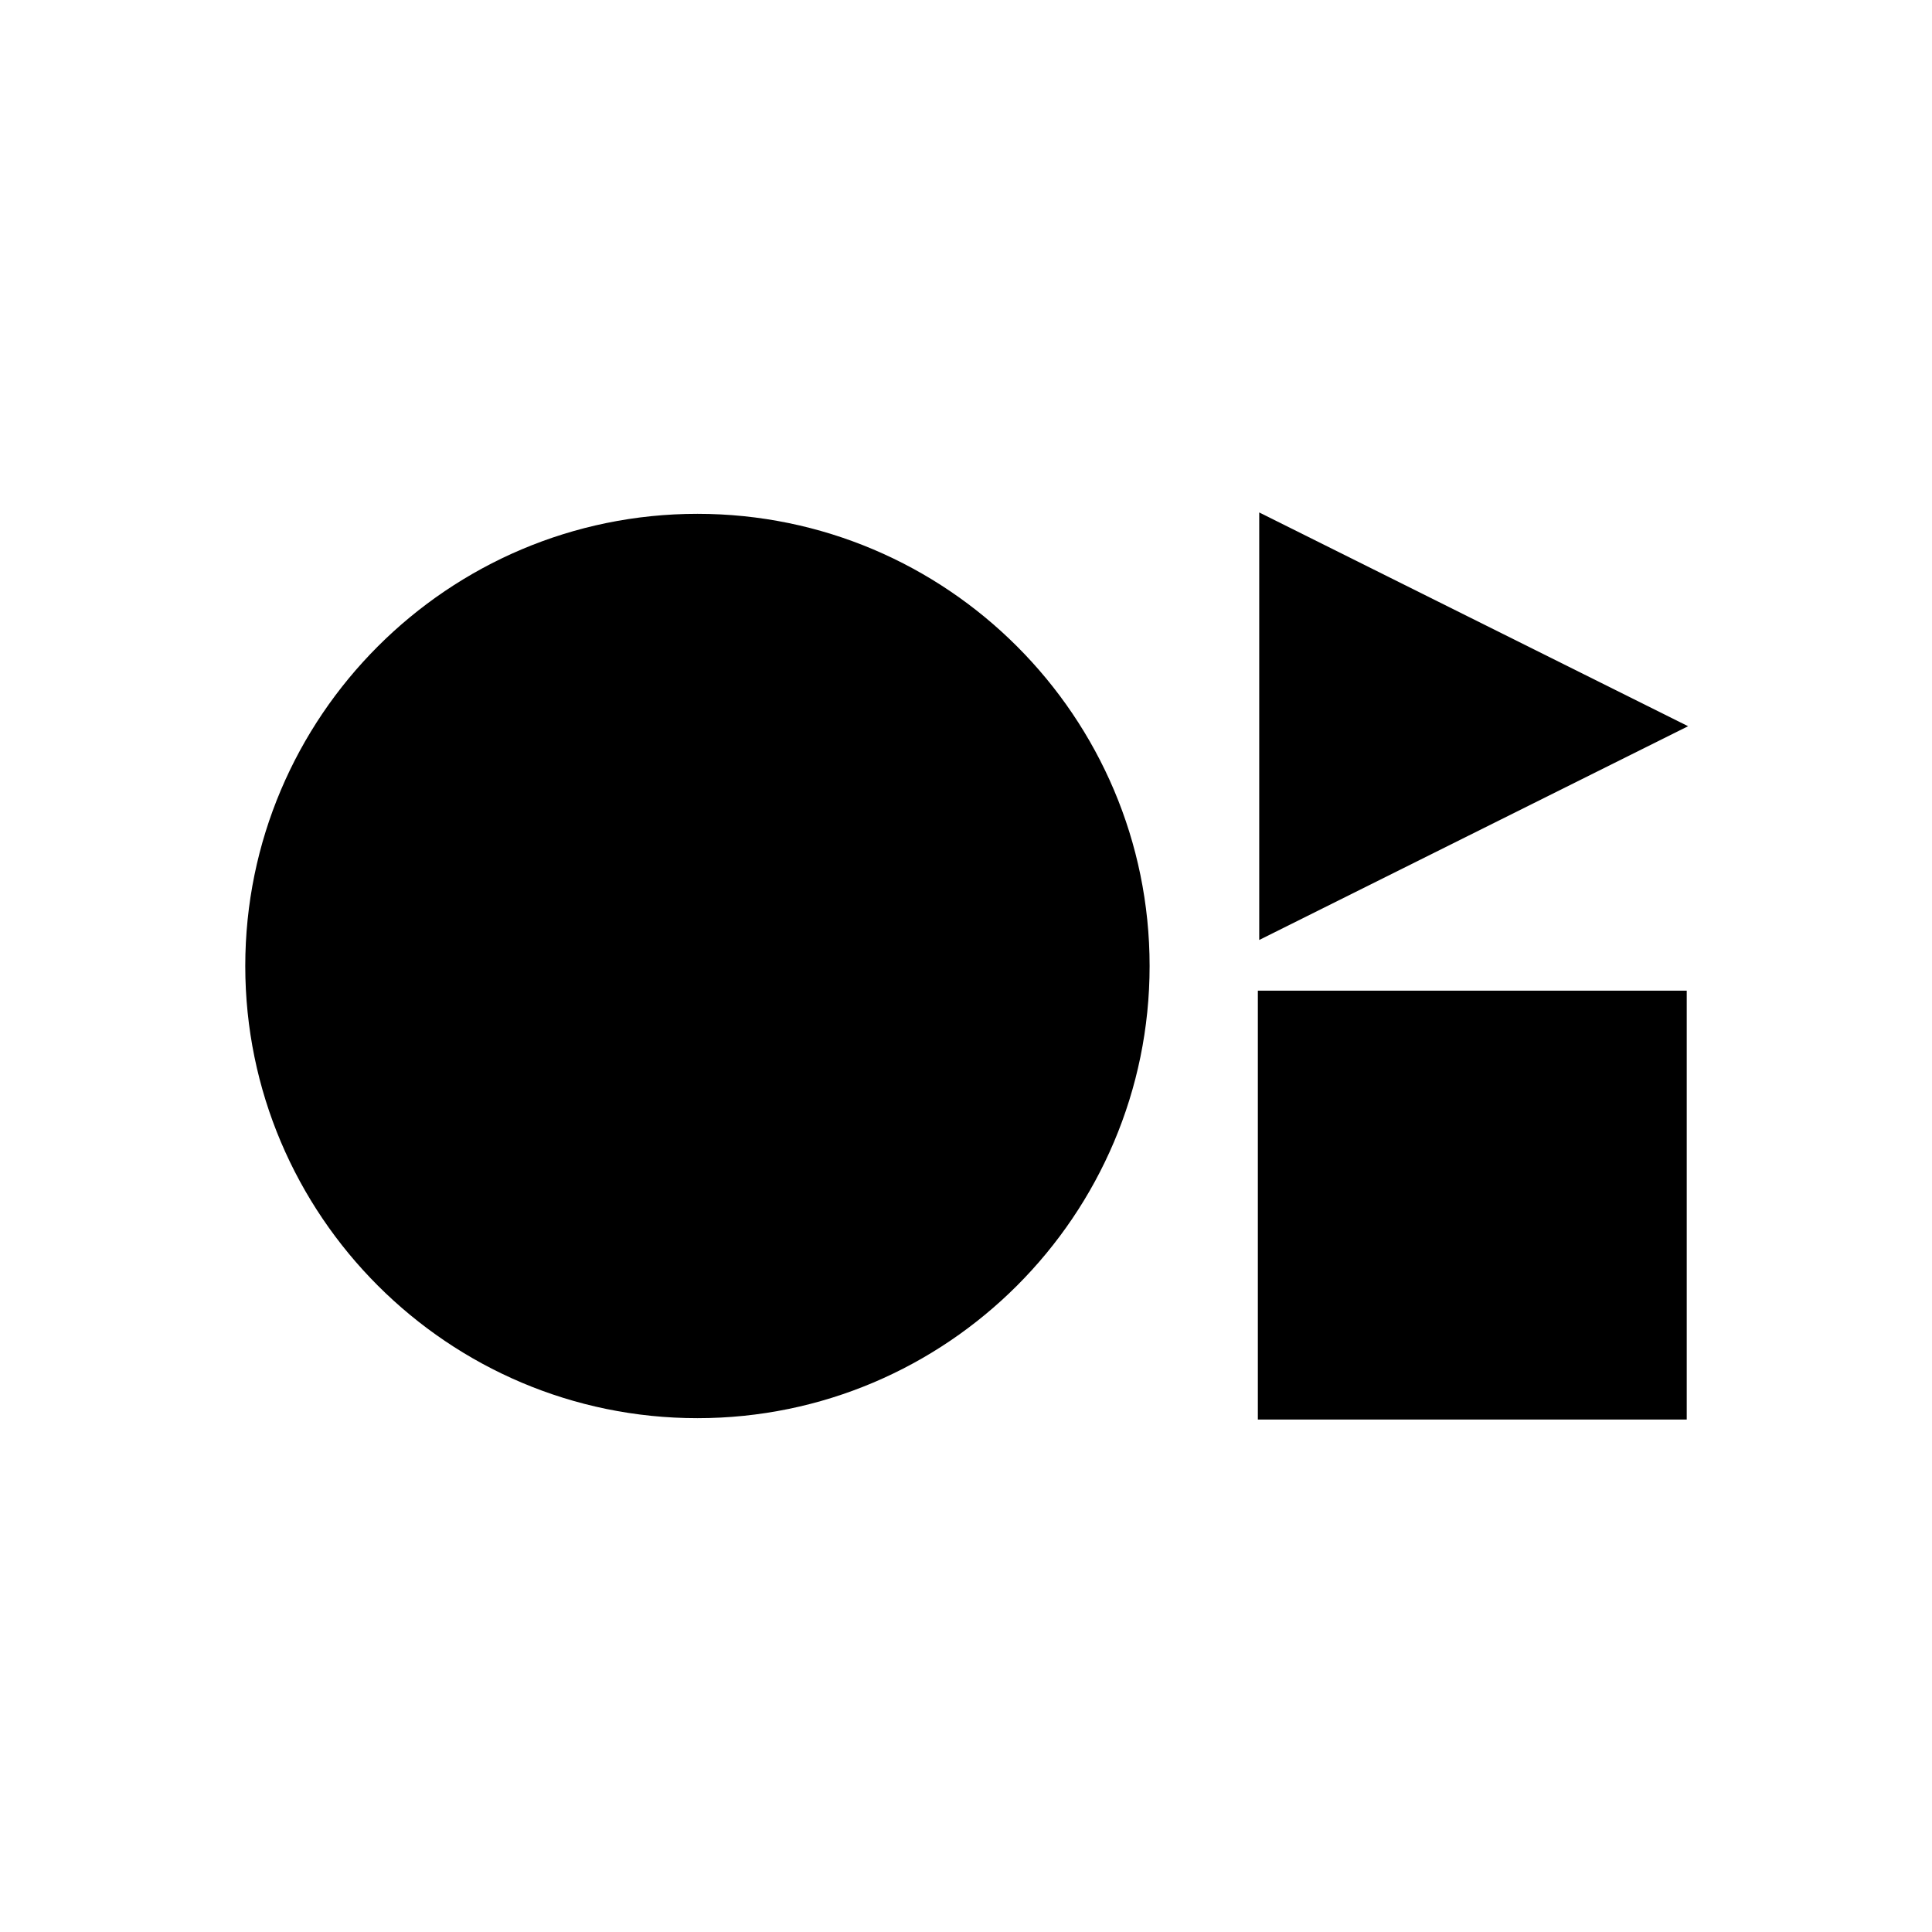
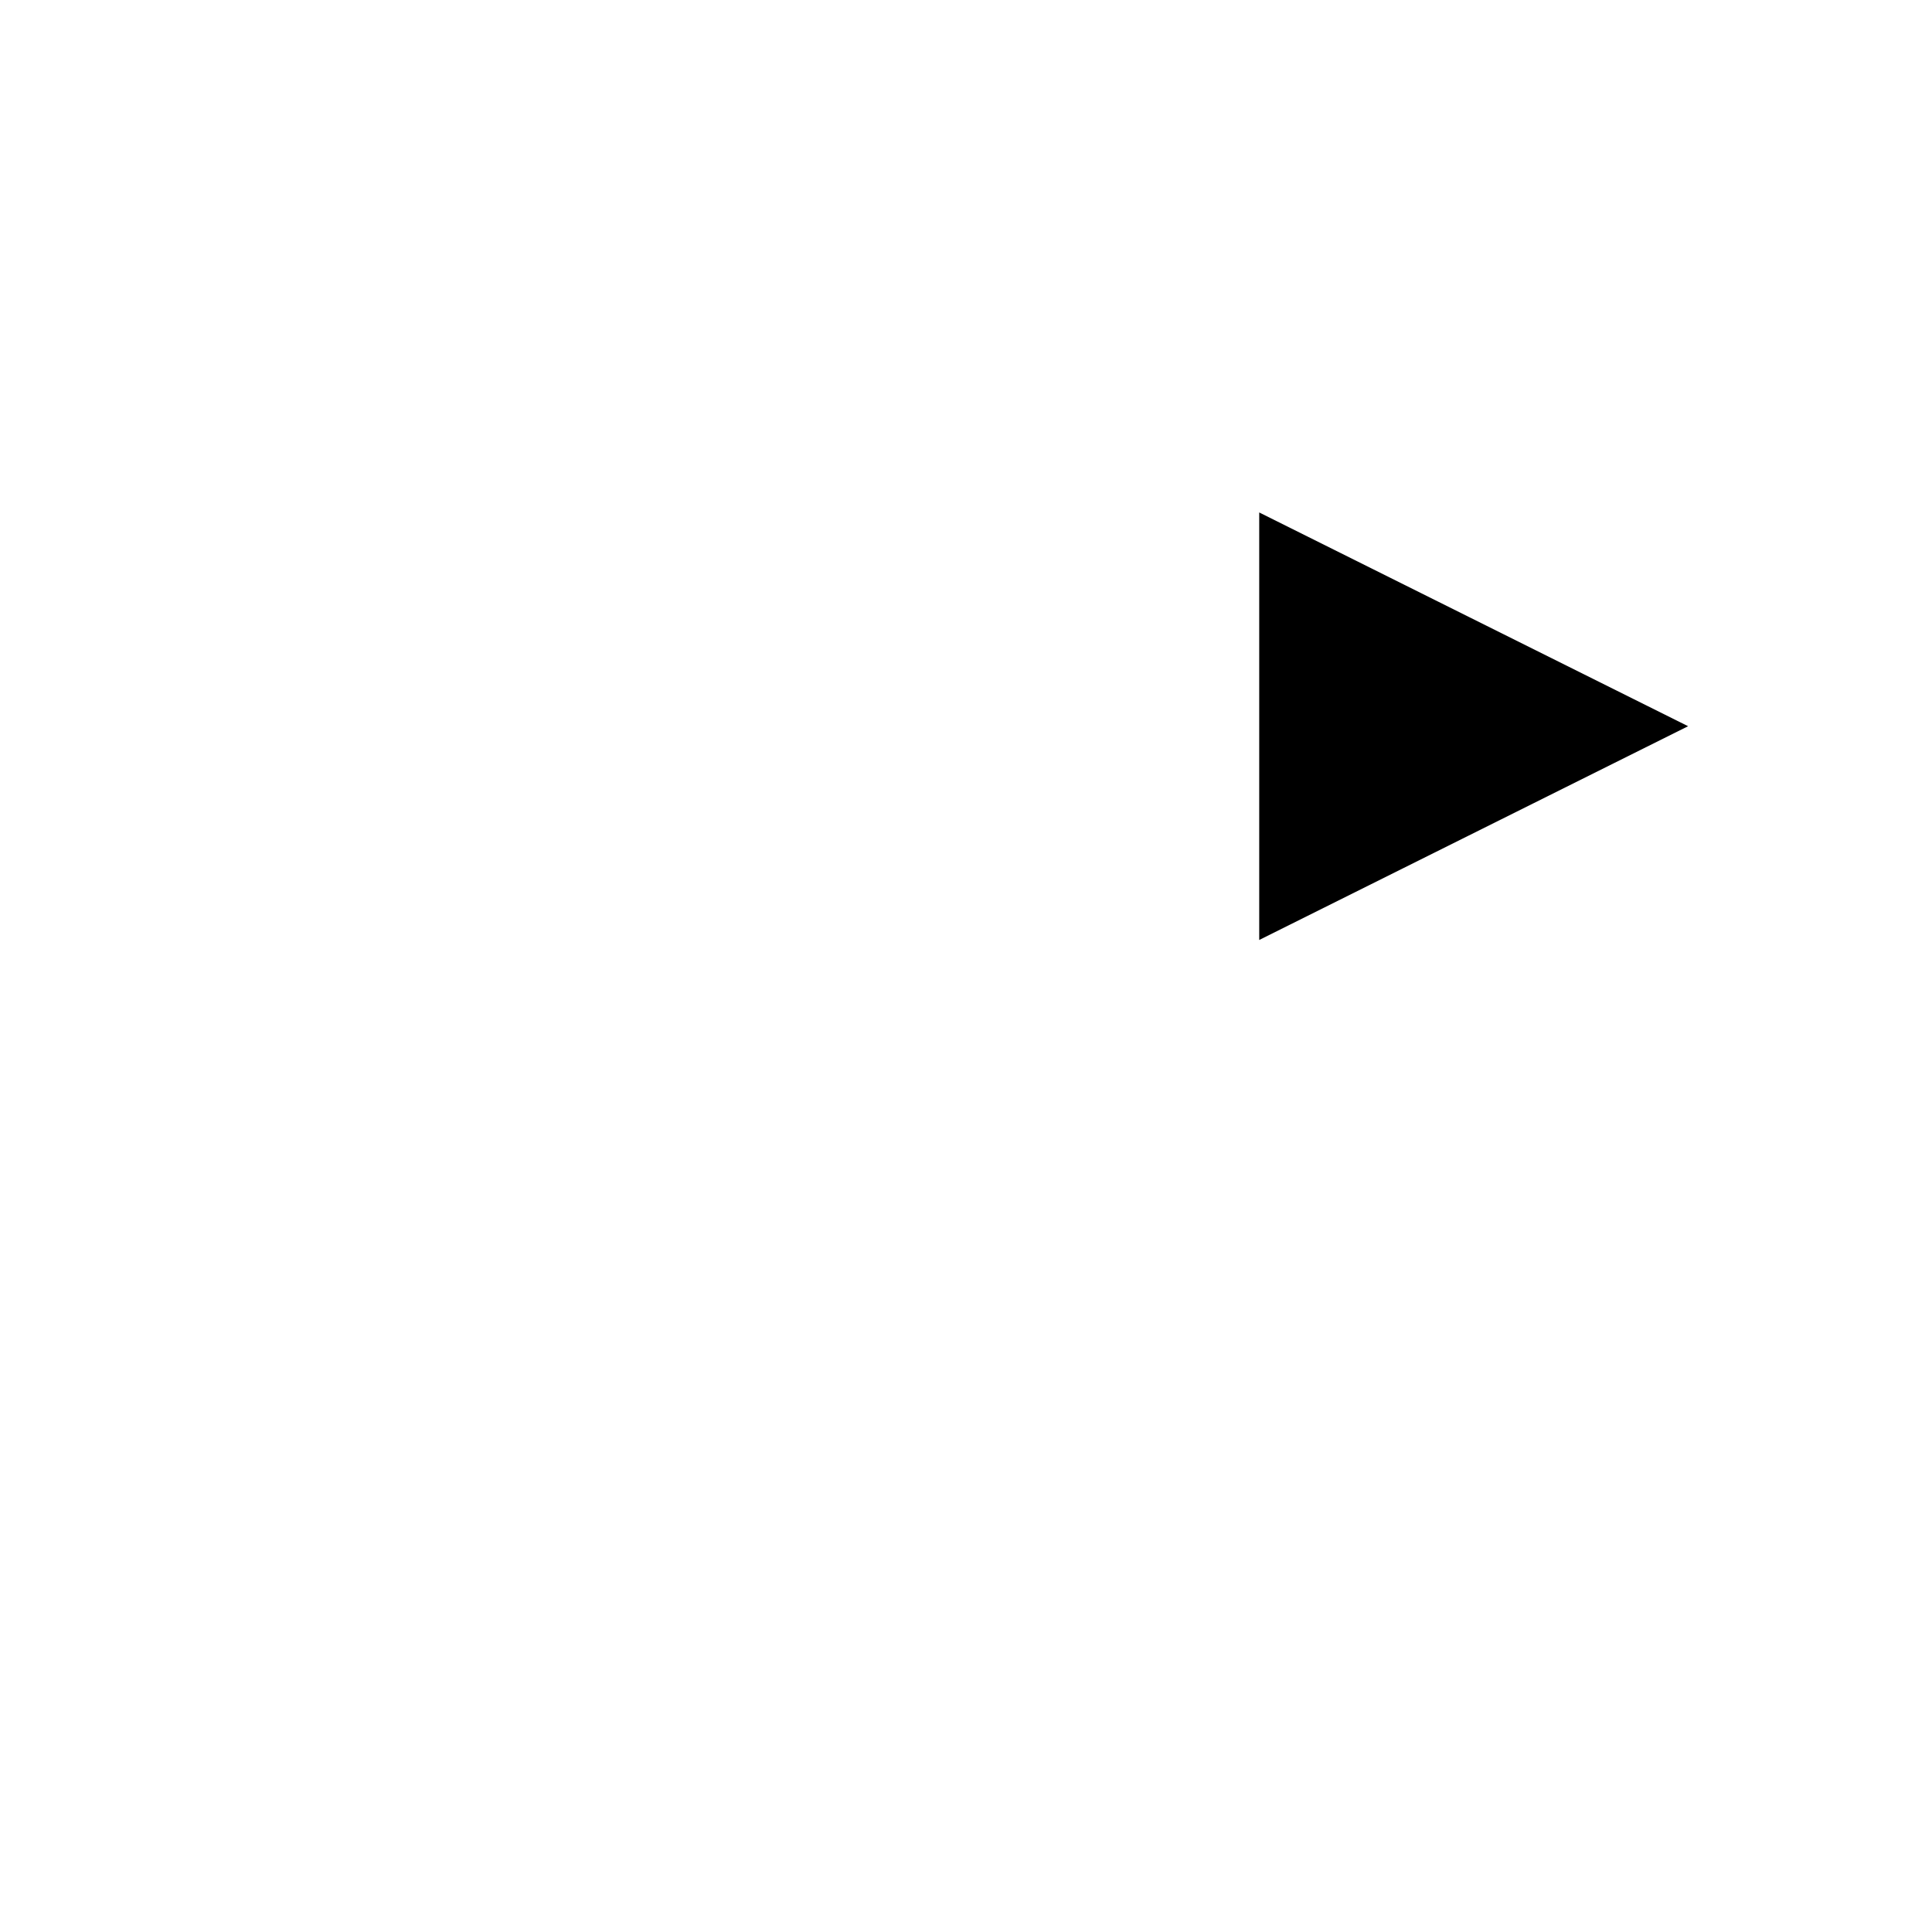
<svg xmlns="http://www.w3.org/2000/svg" id="Layer_2" viewBox="0 0 141 141">
  <defs>
    <style>      .st0 {        opacity: 0;      }    </style>
  </defs>
  <g>
-     <path d="M50.9,103.5c18.2,0,33-14.8,33-33s-14.8-33-33-33-33,14.8-33,33,14.8,33,33,33Z" />
-     <path d="M123.1,72.3h-31.3v31.3h31.3v-31.3Z" />
    <path d="M91.9,68.7v-31.3l31.3,15.6-31.3,15.6Z" />
  </g>
  <g class="st0">
-     <path d="M140,1v139H1V1h139M141,0H0v141h141V0h0Z" />
-   </g>
+     </g>
</svg>